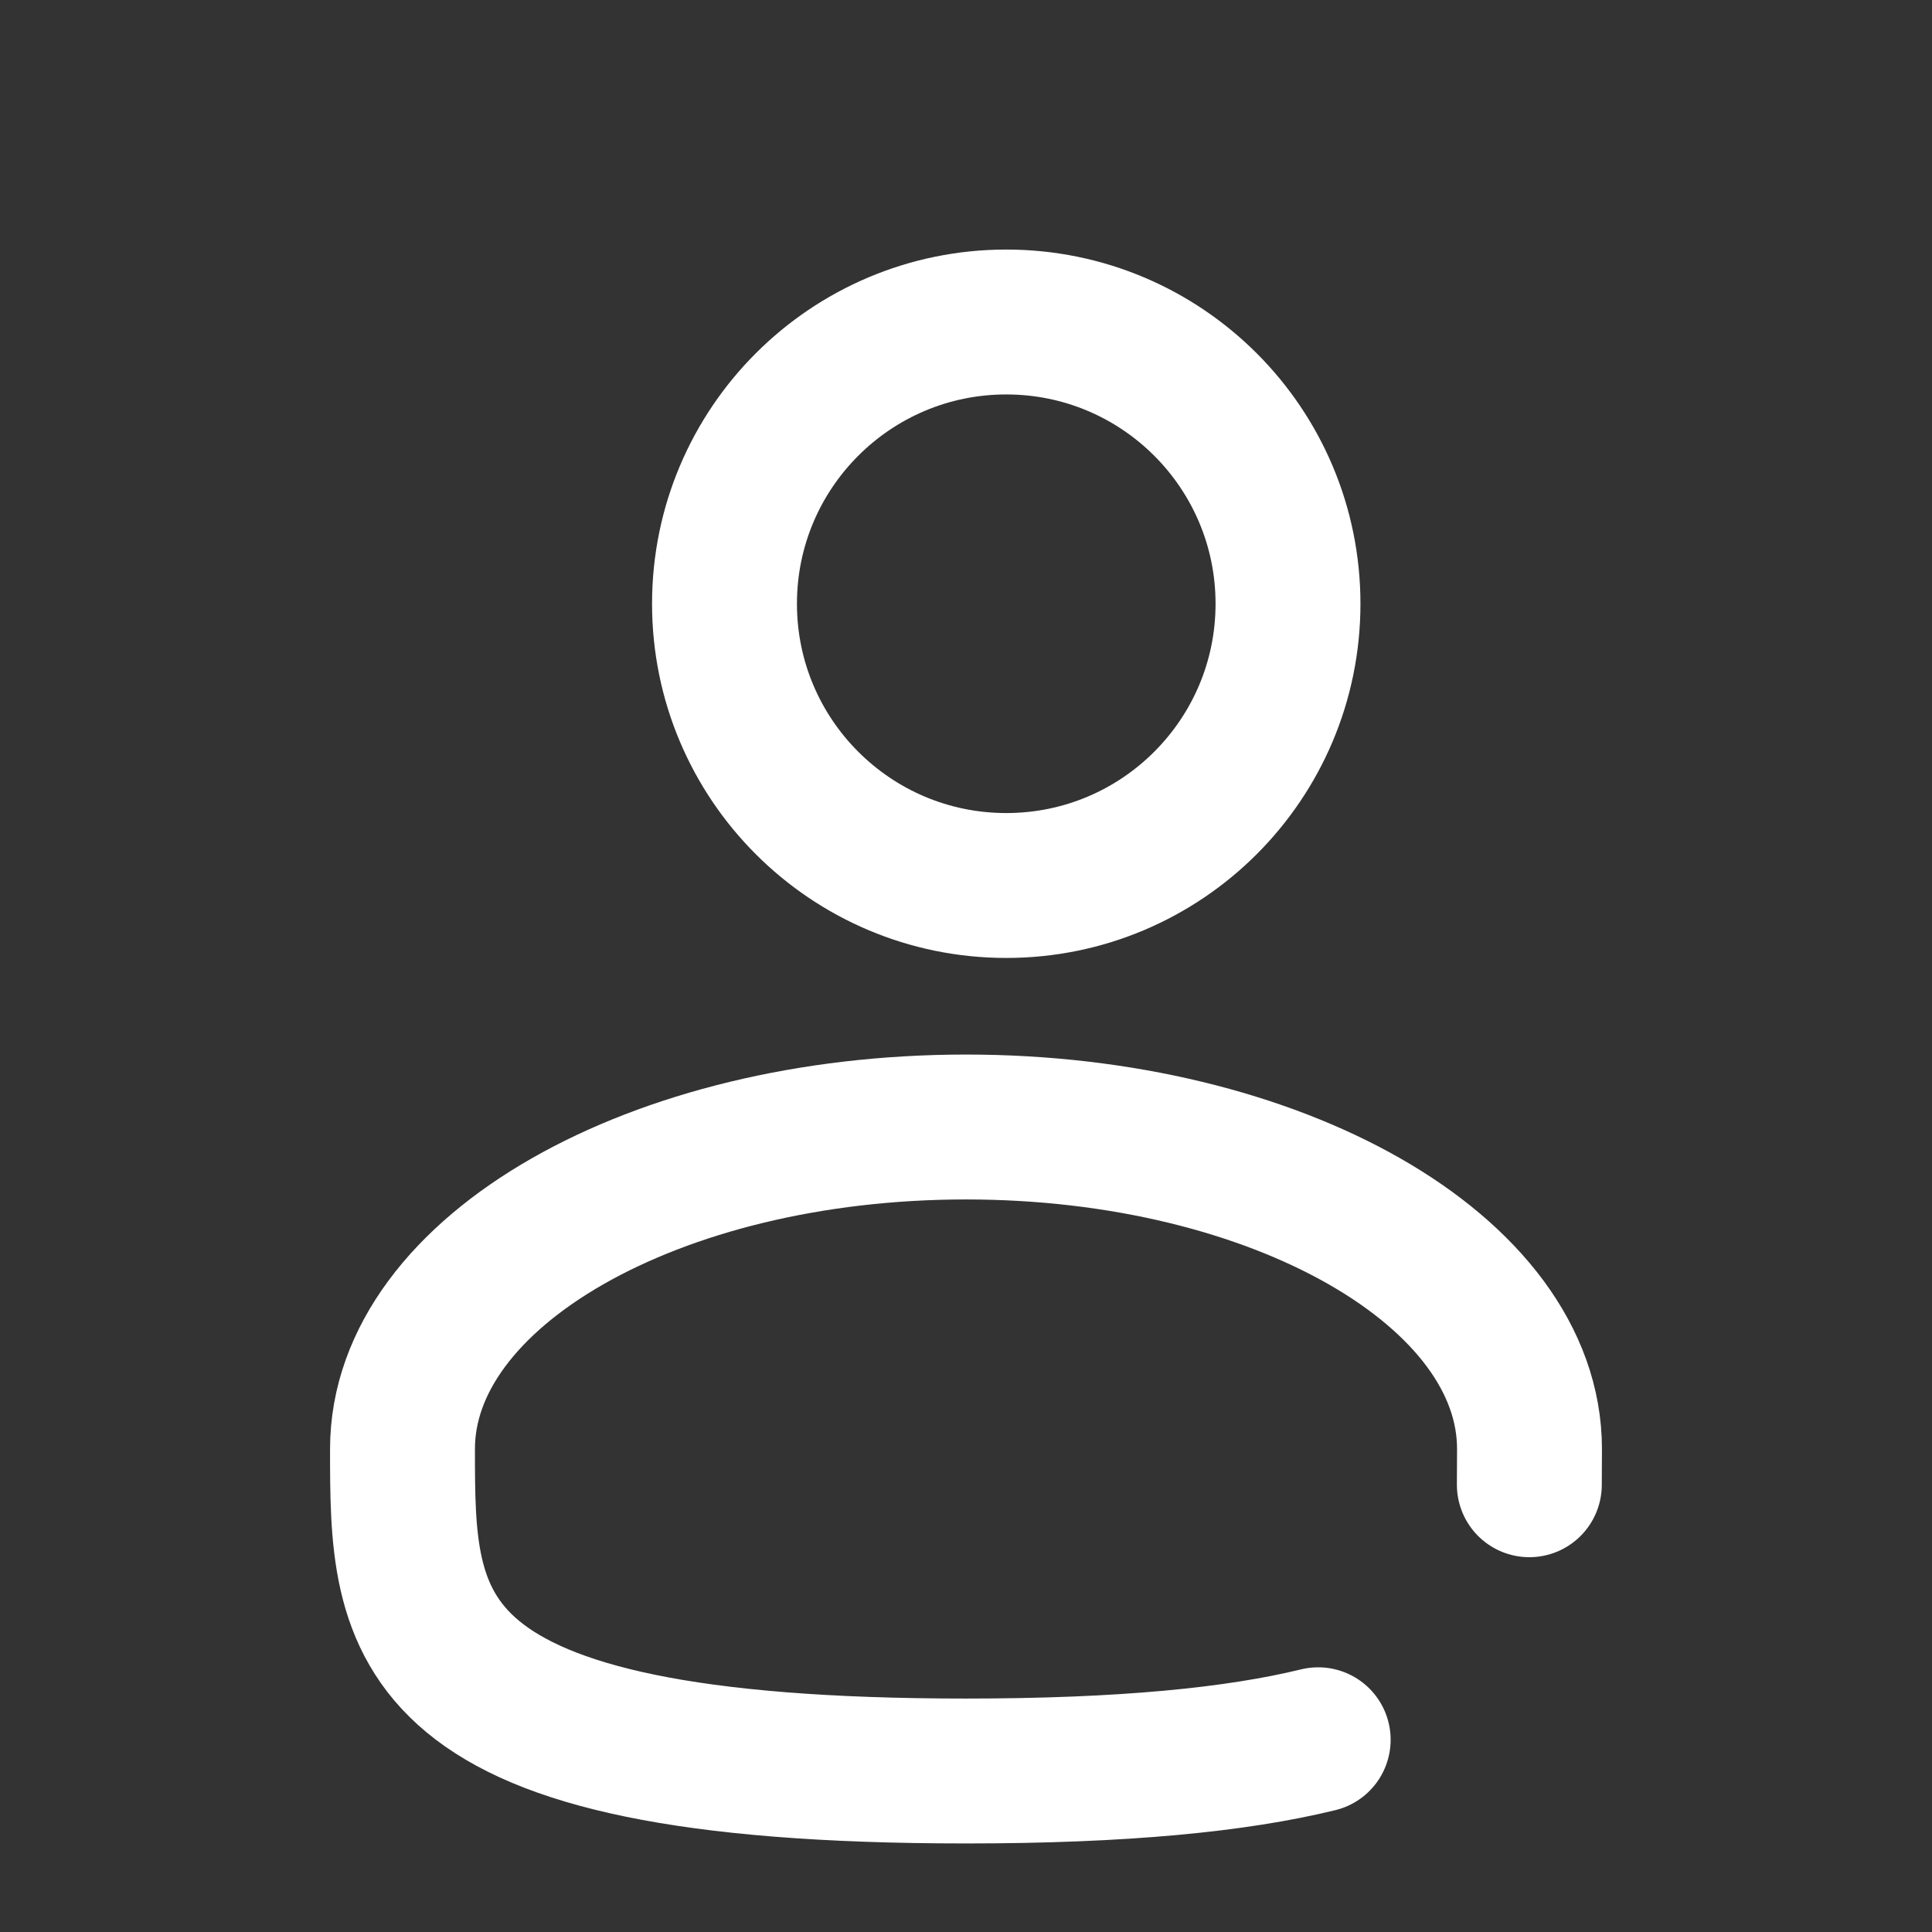
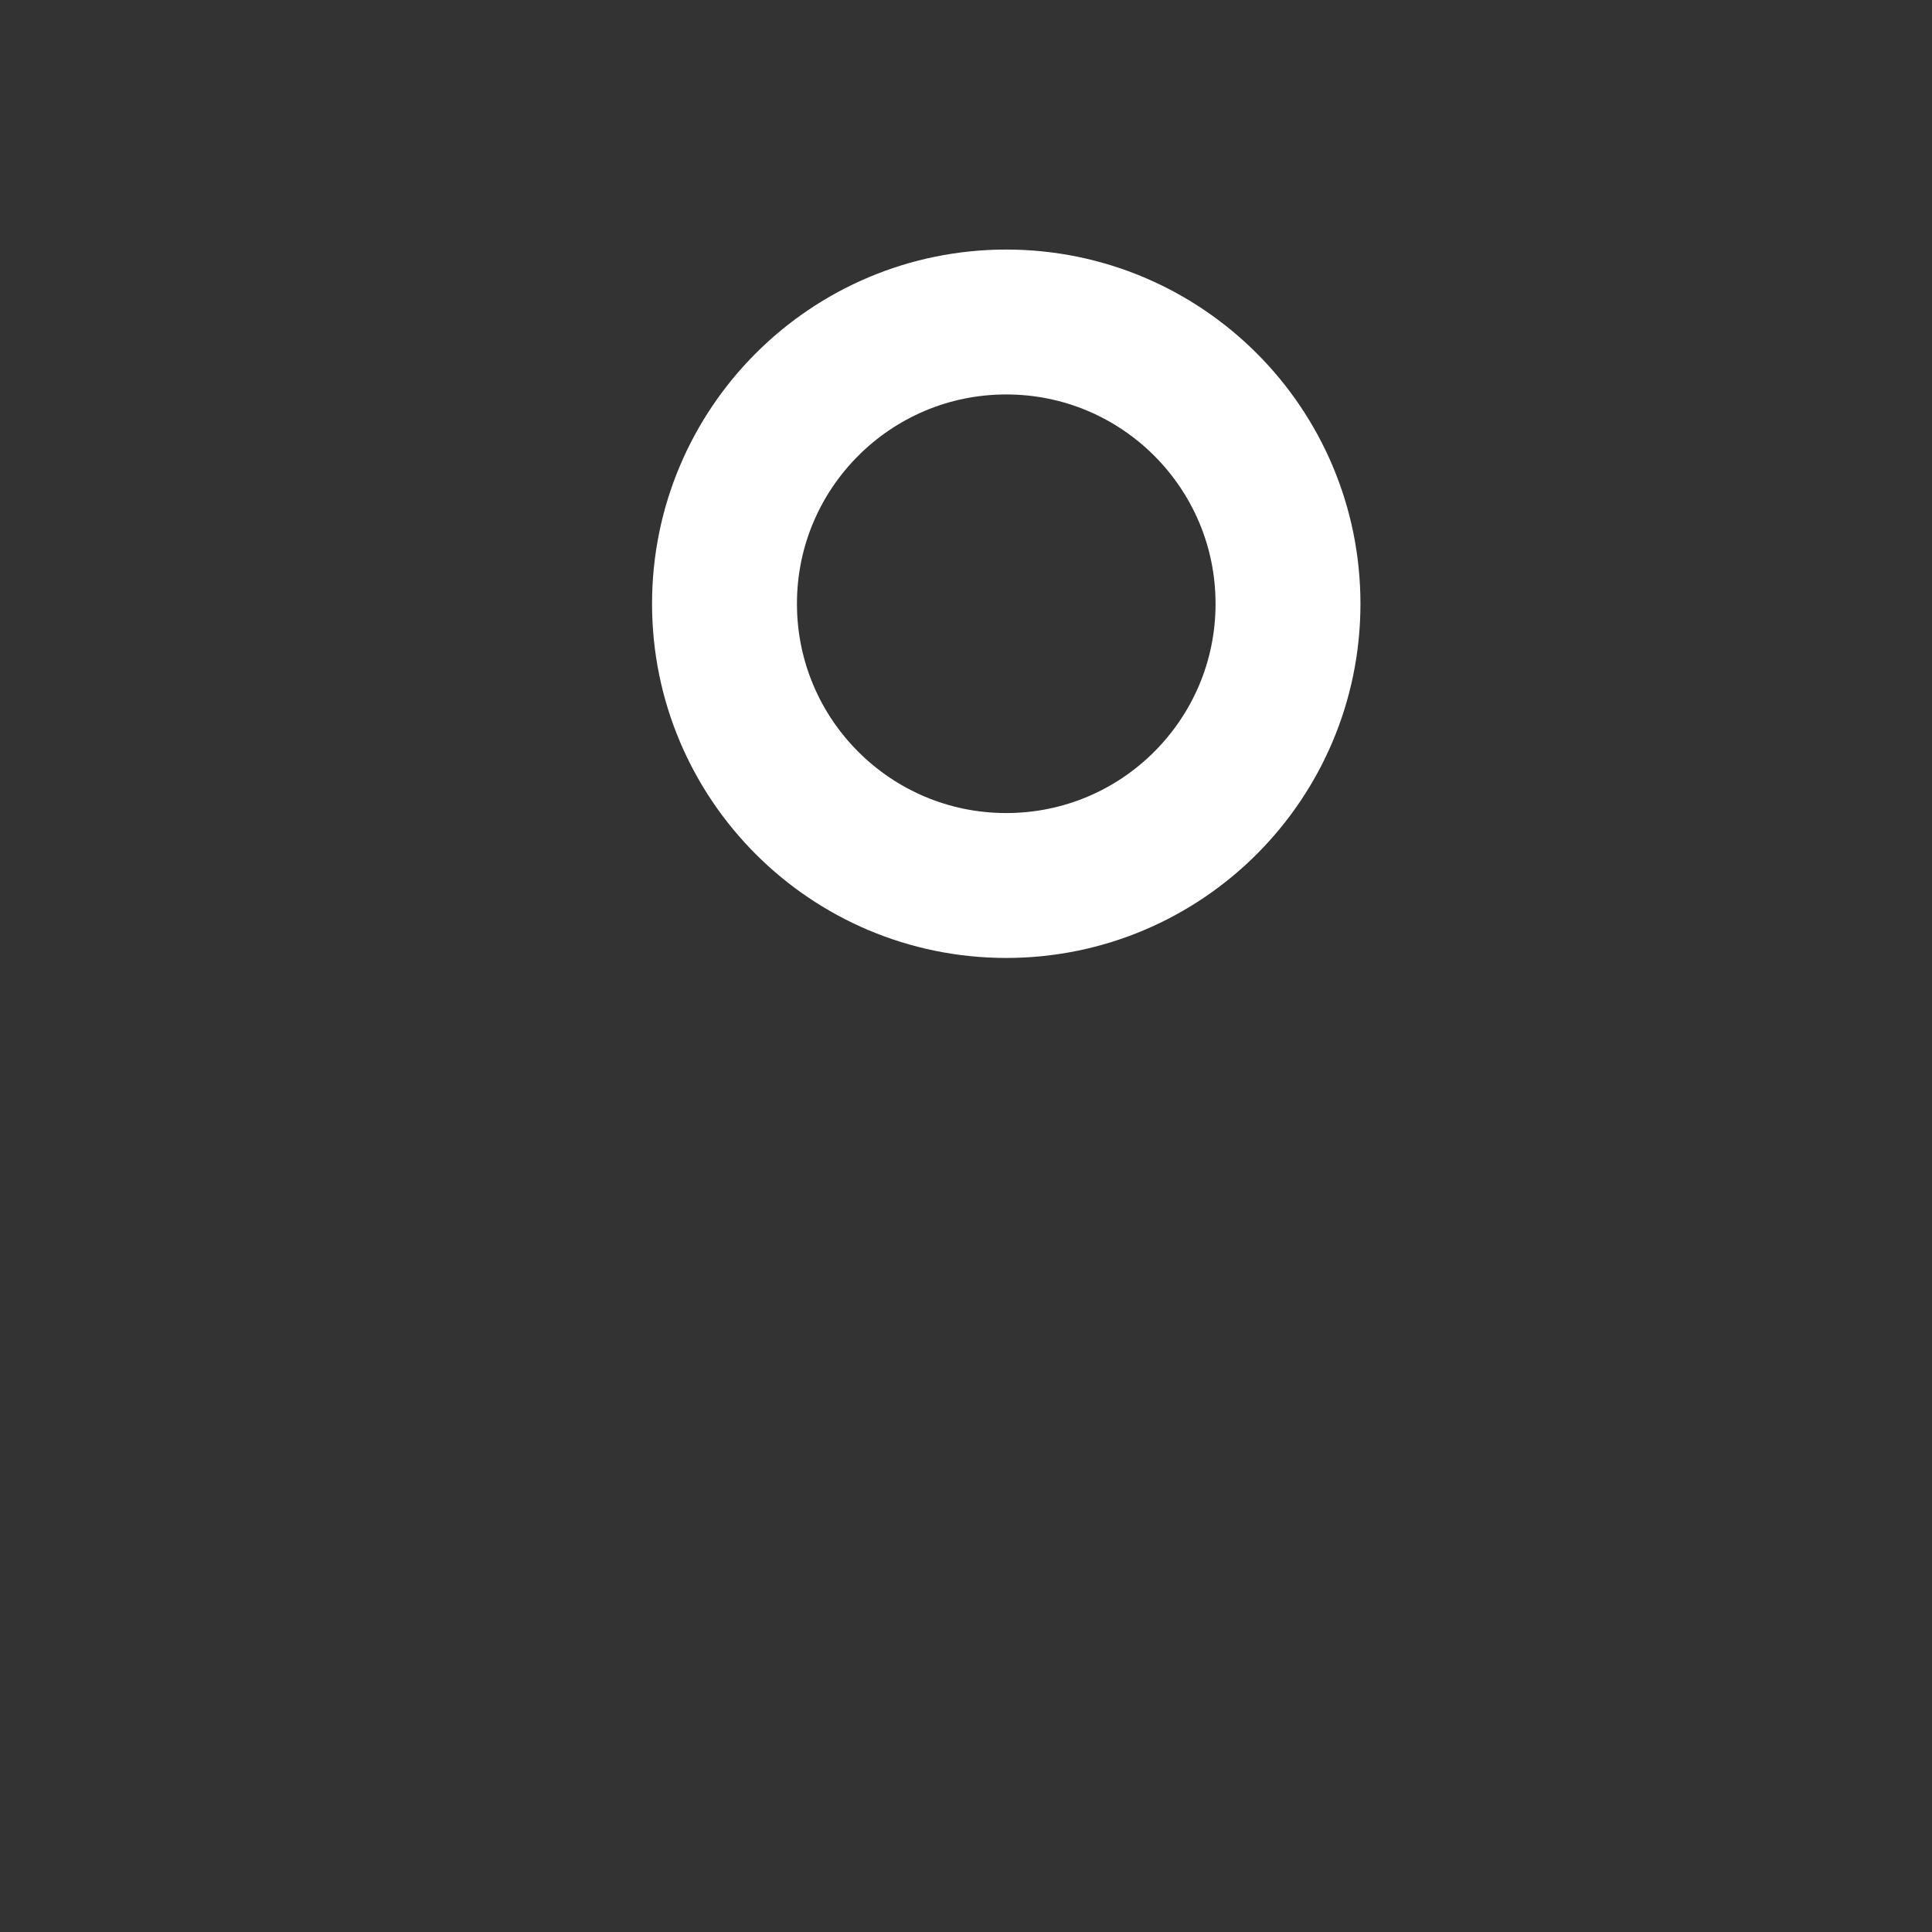
<svg xmlns="http://www.w3.org/2000/svg" width="24" height="24" viewBox="0 0 24 24" fill="none">
  <rect x="0" y="0" width="24" height="24" fill="#333333" stroke="none" />
  <path d="M12.5 11C14.433 11 16 9.433 16 7.5C16 5.567 14.433 4 12.5 4C10.567 4 9 5.567 9 7.5C9 9.433 10.567 11 12.5 11Z" stroke="white" stroke-width="1.8" />
-   <path d="M18.998 18.444C18.999 18.299 19 18.151 19 18C19 15.791 15.866 14 12 14C8.134 14 5 15.791 5 18C5 20.209 5 22 12 22C13.952 22 15.36 21.86 16.375 21.612" stroke="white" stroke-width="1.8" stroke-linecap="round" />
</svg>